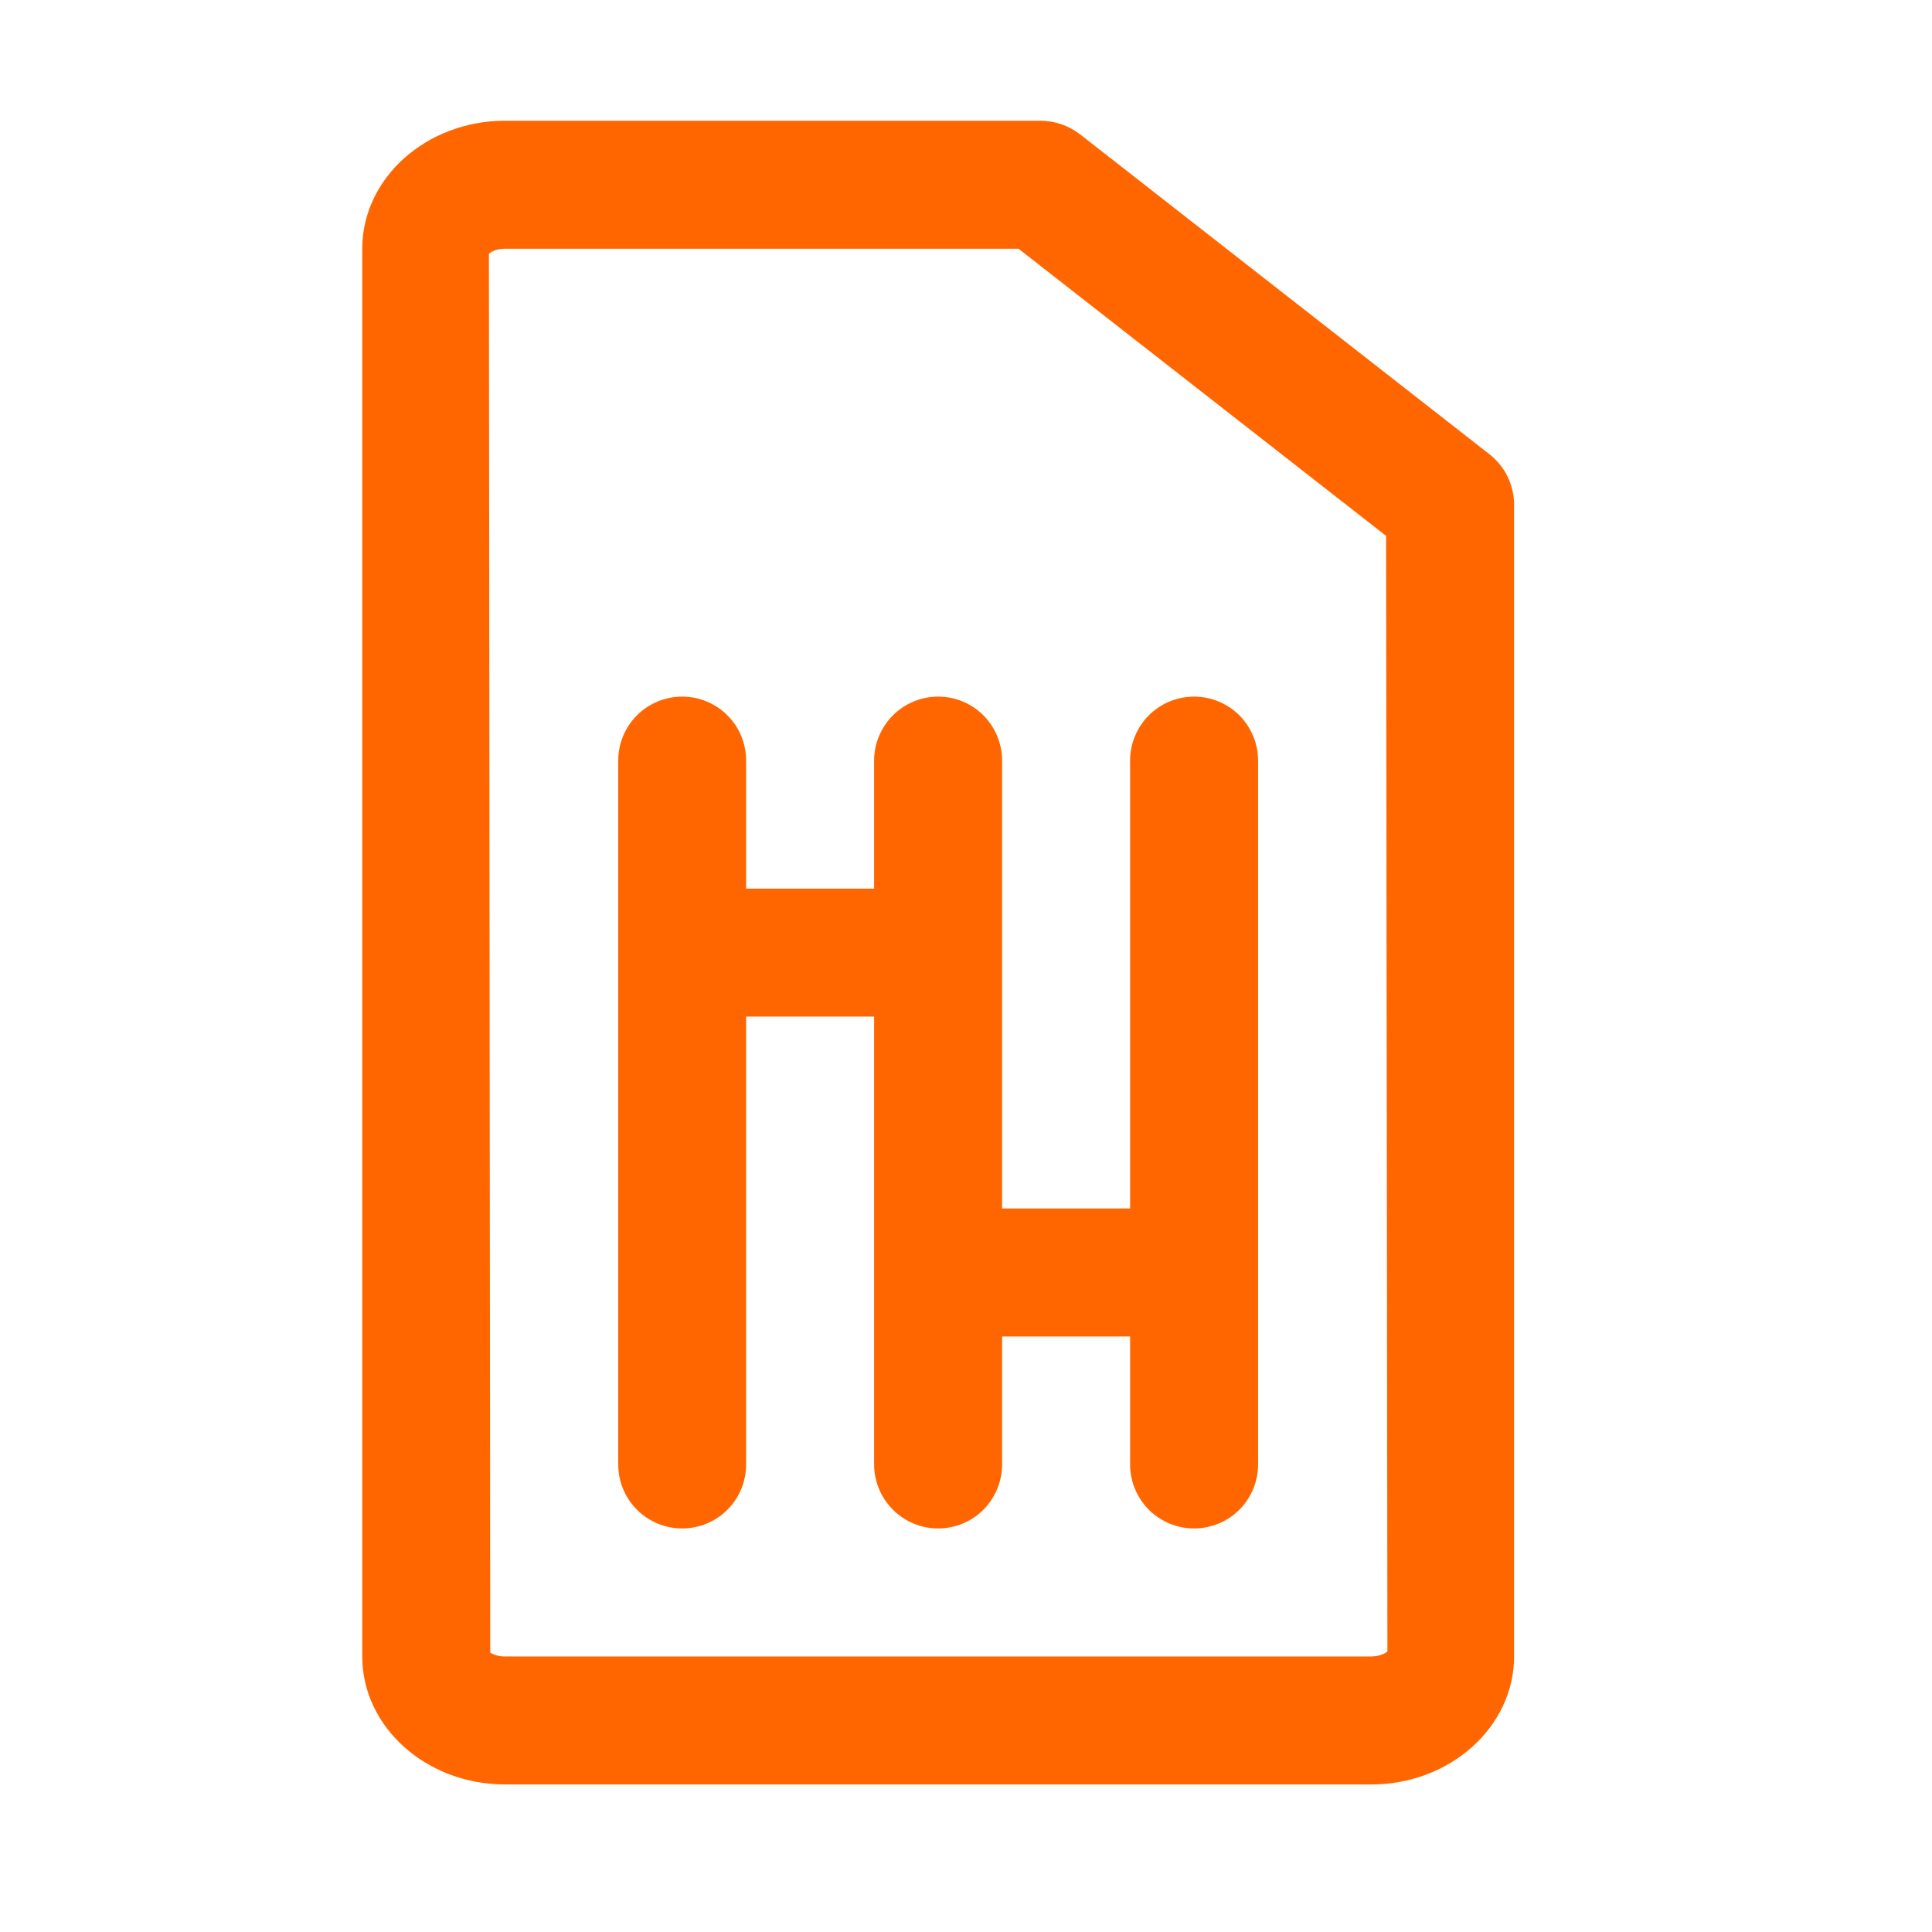
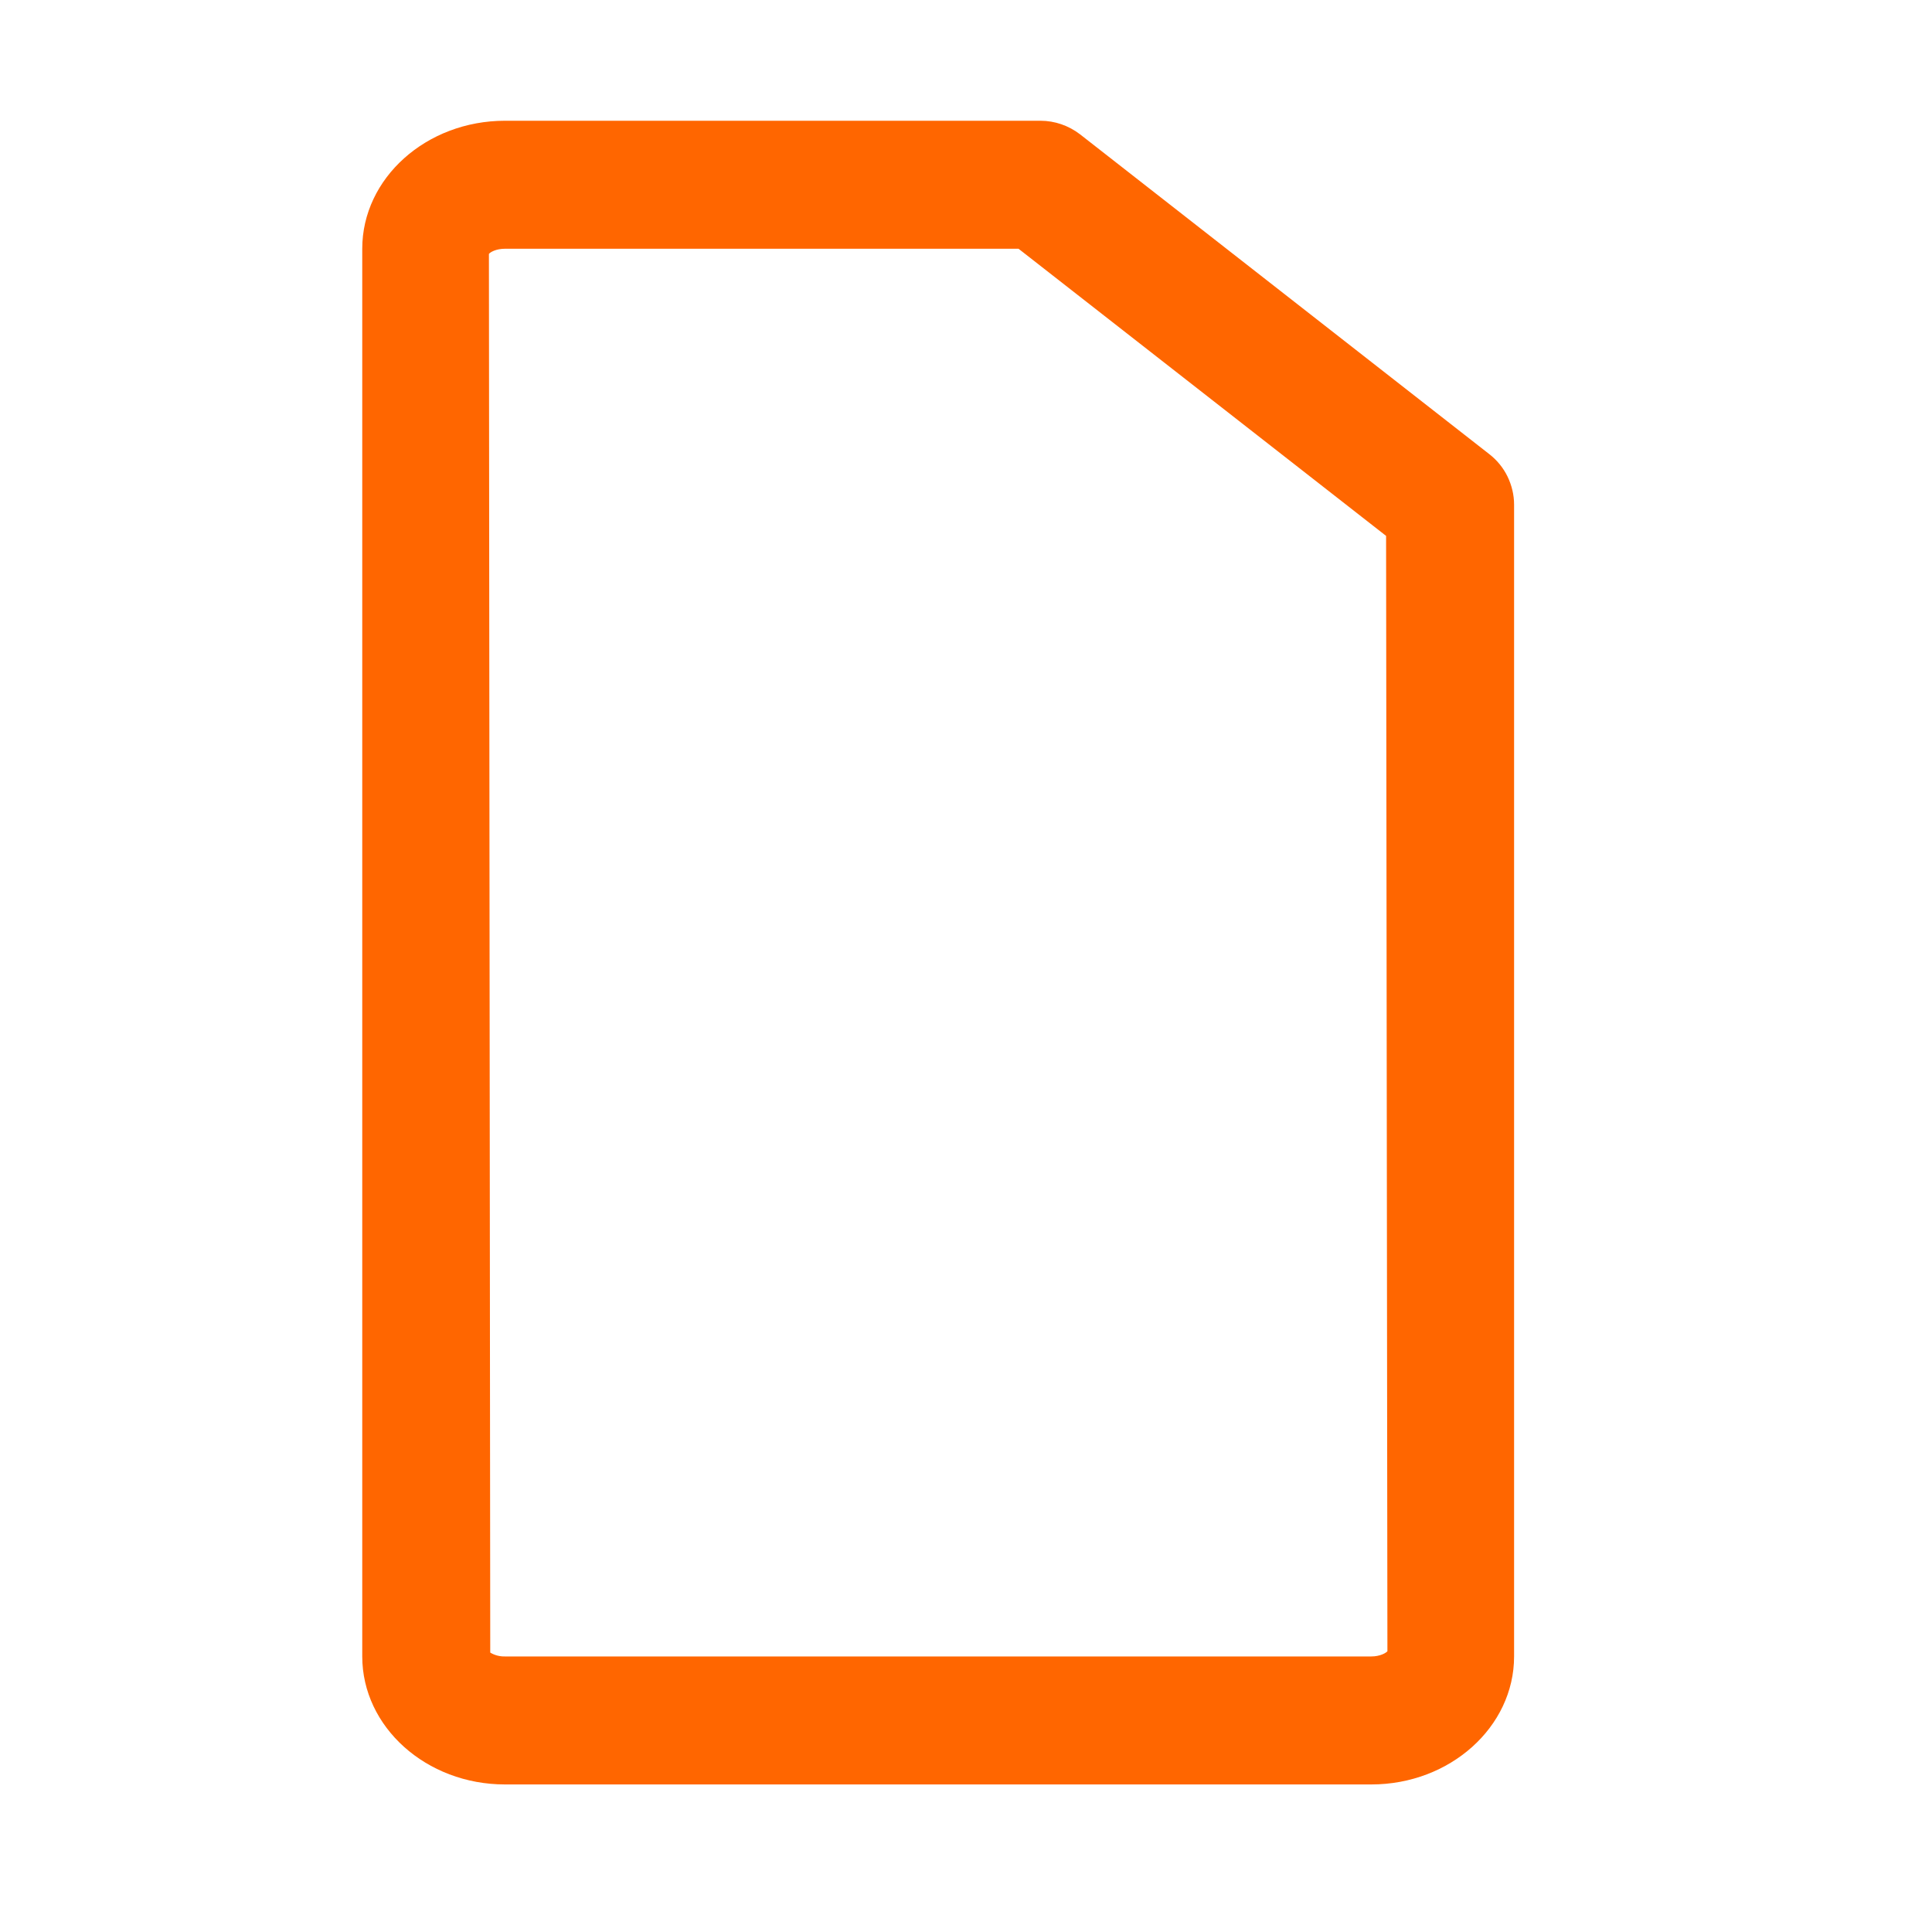
<svg xmlns="http://www.w3.org/2000/svg" width="16" height="16" viewBox="0 0 16 16" fill="none">
  <path d="M12.539 13.718L12.539 4.179C12.539 4.099 12.52 4.02 12.485 3.947C12.45 3.875 12.398 3.811 12.335 3.762L8.944 1.112C8.85 1.04 8.735 1 8.617 1L4.182 1C3.531 1 3 1.475 3 2.06L3 13.718C3 14.302 3.53 14.778 4.182 14.778L11.357 14.778C12.008 14.778 12.539 14.302 12.539 13.718ZM4.182 13.718C4.139 13.719 4.096 13.708 4.06 13.686L4.049 2.103C4.059 2.089 4.107 2.06 4.182 2.06L8.435 2.06L11.479 4.438L11.49 13.675C11.479 13.688 11.431 13.718 11.356 13.718L4.182 13.718Z" fill="#FF6600" />
-   <path d="M9.359 12.128C9.359 12.269 9.415 12.403 9.514 12.503C9.614 12.602 9.748 12.658 9.889 12.658C10.029 12.658 10.164 12.602 10.264 12.503C10.363 12.403 10.419 12.269 10.419 12.128L10.419 6.299C10.419 6.159 10.363 6.024 10.264 5.924C10.164 5.825 10.029 5.769 9.889 5.769C9.748 5.769 9.614 5.825 9.514 5.924C9.415 6.024 9.359 6.159 9.359 6.299L9.359 10.008L8.299 10.008L8.299 6.299C8.299 6.159 8.243 6.024 8.144 5.924C8.045 5.825 7.91 5.769 7.769 5.769C7.629 5.769 7.494 5.825 7.395 5.924C7.295 6.024 7.239 6.159 7.239 6.299L7.239 7.359L6.179 7.359L6.179 6.299C6.179 6.159 6.124 6.024 6.024 5.924C5.925 5.825 5.79 5.769 5.65 5.769C5.509 5.769 5.374 5.825 5.275 5.924C5.175 6.024 5.12 6.159 5.12 6.299L5.12 12.128C5.12 12.269 5.175 12.403 5.275 12.503C5.374 12.602 5.509 12.658 5.65 12.658C5.79 12.658 5.925 12.602 6.024 12.503C6.124 12.403 6.179 12.269 6.179 12.128L6.179 8.419L7.239 8.419L7.239 12.128C7.239 12.269 7.295 12.403 7.395 12.503C7.494 12.602 7.629 12.658 7.769 12.658C7.91 12.658 8.045 12.602 8.144 12.503C8.243 12.403 8.299 12.269 8.299 12.128L8.299 11.068L9.359 11.068L9.359 12.128Z" fill="#FF6600" />
</svg>